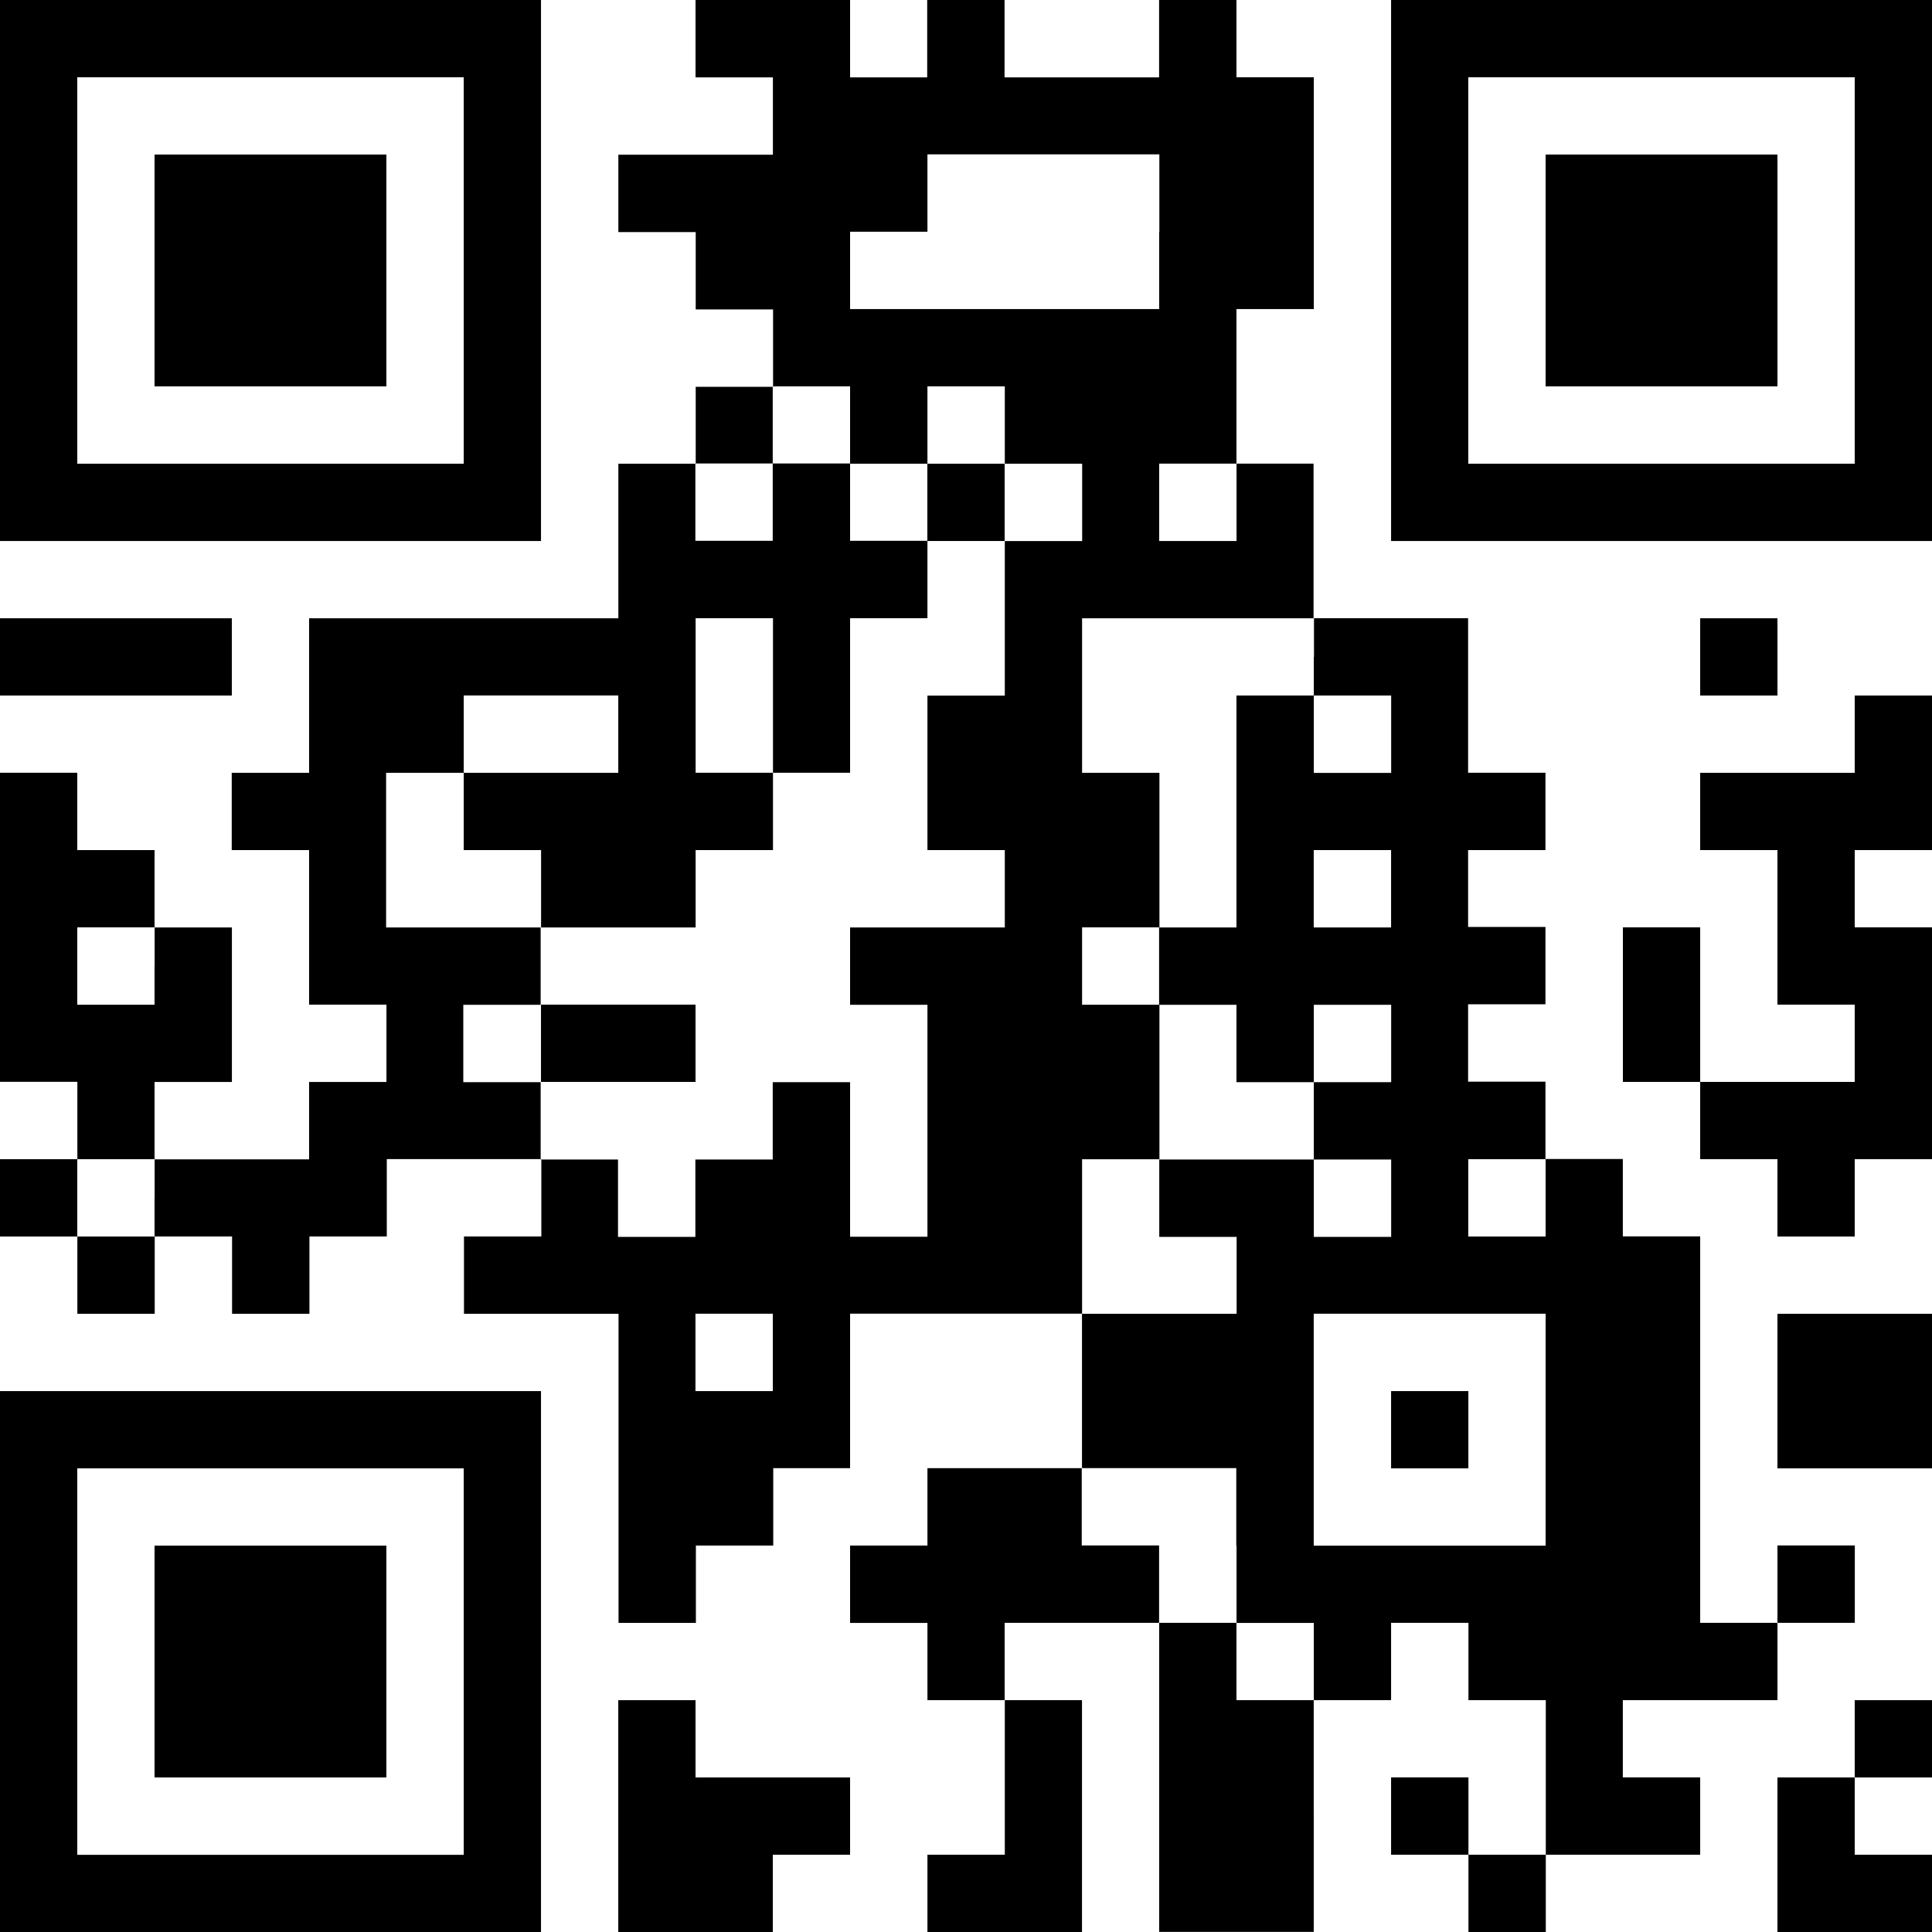
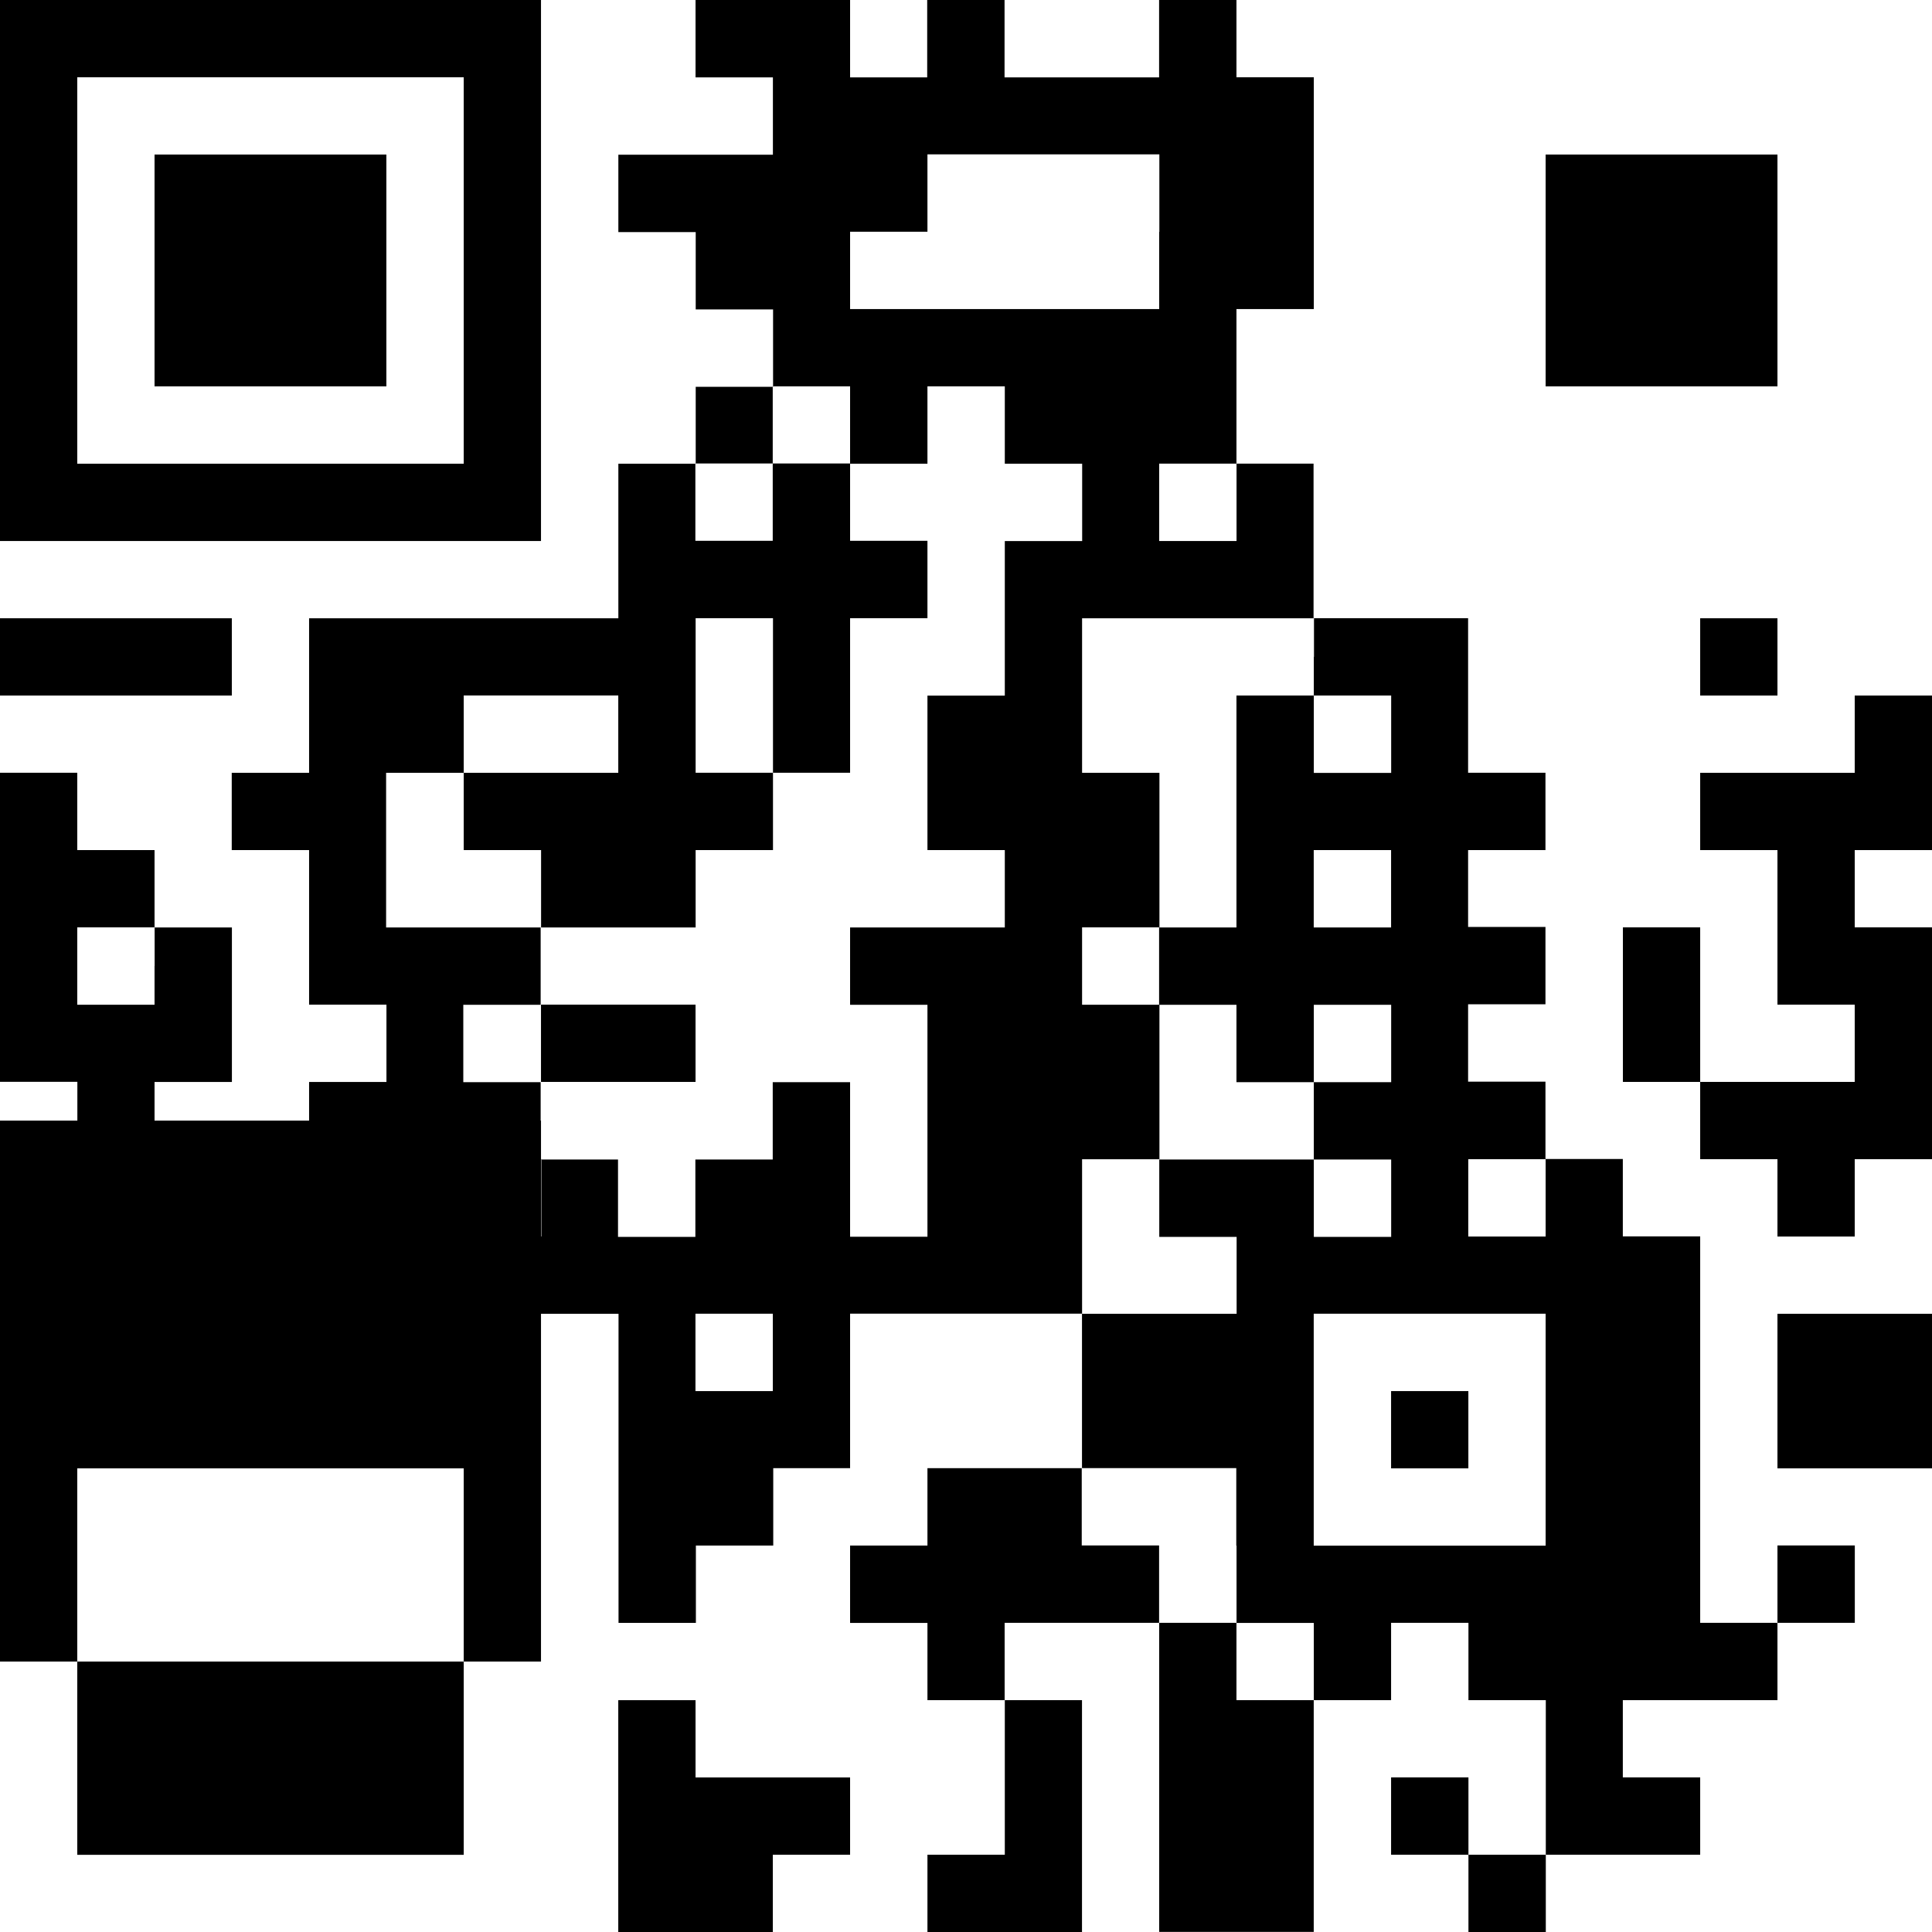
<svg xmlns="http://www.w3.org/2000/svg" version="1.1" id="レイヤー_1" x="0px" y="0px" viewBox="0 0 227.27 227.27" style="enable-background:new 0 0 227.27 227.27;" xml:space="preserve">
  <g>
    <path d="M0,31.82v31.82h31.82h31.82V31.82V0H31.82H0V31.82L0,31.82z M54.55,31.82v22.73H31.82H9.09V31.82V9.09h22.73h22.73V31.82   L54.55,31.82z" />
    <path d="M81.82,4.55v4.55h4.55h4.55v4.55v4.55h-9.09h-9.09v4.55v4.55h4.55h4.55v4.55v4.55h4.55h4.55v4.55v4.55h-4.55h-4.55V50v4.55   h-4.55h-4.55v9.09v9.09H54.55H36.36v9.09v9.09h-4.55h-4.55v4.55V100h4.55h4.55v9.09v9.09h4.55h4.55v4.55v4.55h-4.55h-4.55v4.55   v4.55h-9.09h-9.09v-4.55v-4.55h4.55h4.55v-9.09v-9.09h-4.55h-4.55v-4.55V100h-4.55H9.09v-4.55v-4.55H4.55H0v18.18v18.18h4.55h4.55   v4.55v4.55H4.55H0v4.55v4.55h4.55h4.55V150v4.55h4.55h4.55V150v-4.55h4.55h4.55V150v4.55h4.55h4.55V150v-4.55h4.55h4.55v-4.55   v-4.55h9.09h9.09v4.55v4.55h-4.55h-4.55V150v4.55h9.09h9.09v18.18v18.18h4.55h4.55v-4.55v-4.55h4.55h4.55v-4.55v-4.55h4.55H100   v-9.09v-9.09h13.64h13.64v9.09v9.09h-9.09h-9.09v4.55v4.55h-4.55H100v4.55v4.55h4.55h4.55v4.55V200h4.55h4.55v9.09v9.09h-4.55   h-4.55v4.55v4.55h9.09h9.09v-13.64V200h-4.55h-4.55v-4.55v-4.55h9.09h9.09v18.18v18.18h9.09h9.09v-13.64V200h4.55h4.55v-4.55v-4.55   h4.55h4.55v4.55V200h4.55h4.55v9.09v9.09h-4.55h-4.55v-4.55v-4.55h-4.55h-4.55v4.55v4.55h4.55h4.55v4.55v4.55h4.55h4.55v-4.55   v-4.55h9.09H200v-4.55v-4.55h-4.55h-4.55v-4.55V200H200h9.09v-4.55v-4.55h4.55h4.55v-4.55v-4.55h-4.55h-4.55v4.55v4.55h-4.55H200   v-22.73v-22.73h-4.55h-4.55v-4.55v-4.55h-4.55h-4.55v-4.55v-4.55h-4.55h-4.55v-4.55v-4.55h4.55h4.55v-4.55v-4.55h-4.55h-4.55v-4.55   V100h4.55h4.55v-4.55v-4.55h-4.55h-4.55v-9.09v-9.09h-9.09h-9.09v-9.09v-9.09H150h-4.55v-9.09v-9.09H150h4.55V22.73V9.09H150h-4.55   V4.55V0h-4.55h-4.55v4.55v4.55h-9.09h-9.09V4.55V0h-4.55h-4.55v4.55v4.55h-4.55H100V4.55V0h-9.09h-9.09V4.55L81.82,4.55z    M136.36,27.27v9.09h-18.18H100v-4.55v-4.55h4.55h4.55v-4.55v-4.55h13.64h13.64V27.27L136.36,27.27z M100,50v4.55h4.55h4.55V50   v-4.55h4.55h4.55V50v4.55h4.55h4.55v4.55v4.55h-4.55h-4.55v9.09v9.09h-4.55h-4.55v9.09V100h4.55h4.55v4.55v4.55h-9.09H100v4.55   v4.55h4.55h4.55v13.64v13.64h-4.55H100v-9.09v-9.09h-4.55h-4.55v4.55v4.55h-4.55h-4.55v4.55v4.55h-4.55h-4.55v-4.55v-4.55h-4.55   h-4.55v-4.55v-4.55h-4.55h-4.55v-4.55v-4.55h4.55h4.55v-4.55v-4.55h-9.09h-9.09V100v-9.09H50h4.55v-4.55v-4.55h9.09h9.09v4.55v4.55   h-9.09h-9.09v4.55V100h4.55h4.55v4.55v4.55h9.09h9.09v-4.55V100h4.55h4.55v-4.55v-4.55h-4.55h-4.55v-9.09v-9.09h4.55h4.55v9.09   v9.09h4.55H100v-9.09v-9.09h4.55h4.55v-4.55v-4.55h-4.55H100v-4.55v-4.55h-4.55h-4.55v4.55v4.55h-4.55h-4.55v-4.55v-4.55h4.55h4.55   V50v-4.55h4.55H100V50L100,50z M145.46,59.09v4.55h-4.55h-4.55v-4.55v-4.55h4.55h4.55V59.09L145.46,59.09z M154.55,77.27v4.55h4.55   h4.55v4.55v4.55h-4.55h-4.55v-4.55v-4.55H150h-4.55v13.64v13.64h-4.55h-4.55v4.55v4.55h4.55h4.55v4.55v4.55H150h4.55v-4.55v-4.55   h4.55h4.55v4.55v4.55h-4.55h-4.55v4.55v4.55h4.55h4.55v4.55v4.55h-4.55h-4.55v-4.55v-4.55h-9.09h-9.09v4.55v4.55h4.55h4.55V150   v4.55h-9.09h-9.09v-9.09v-9.09h4.55h4.55v-9.09v-9.09h-4.55h-4.55v-4.55v-4.55h4.55h4.55V100v-9.09h-4.55h-4.55v-9.09v-9.09h13.64   h13.64V77.27L154.55,77.27z M163.64,104.55v4.55h-4.55h-4.55v-4.55V100h4.55h4.55V104.55L163.64,104.55z M18.18,113.64v4.55h-4.55   H9.09v-4.55v-4.55h4.55h4.55V113.64L18.18,113.64z M18.18,140.91v4.55h-4.55H9.09v-4.55v-4.55h4.55h4.55V140.91L18.18,140.91z    M181.82,140.91v4.55h-4.55h-4.55v-4.55v-4.55h4.55h4.55V140.91L181.82,140.91z M90.91,159.09v4.55h-4.55h-4.55v-4.55v-4.55h4.55   h4.55V159.09L90.91,159.09z M181.82,168.18v13.64h-13.64h-13.64v-13.64v-13.64h13.64h13.64V168.18L181.82,168.18z M145.46,181.82   v9.09H150h4.55v4.55V200H150h-4.55v-4.55v-4.55h-4.55h-4.55v-4.55v-4.55h-4.55h-4.55v-4.55v-4.55h9.09h9.09V181.82L145.46,181.82z" />
-     <path d="M163.64,31.82v31.82h31.82h31.82V31.82V0h-31.82h-31.82V31.82L163.64,31.82z M218.18,31.82v22.73h-22.73h-22.73V31.82V9.09   h22.73h22.73V31.82L218.18,31.82z" />
    <polygon points="0,77.27 0,81.82 13.64,81.82 27.27,81.82 27.27,77.27 27.27,72.73 13.64,72.73 0,72.73 0,77.27  " />
    <polygon points="200,77.27 200,81.82 204.55,81.82 209.09,81.82 209.09,77.27 209.09,72.73 204.55,72.73 200,72.73 200,77.27  " />
    <polygon points="218.18,86.36 218.18,90.91 209.09,90.91 200,90.91 200,95.46 200,100 204.55,100 209.09,100 209.09,109.09    209.09,118.18 213.64,118.18 218.18,118.18 218.18,122.73 218.18,127.27 209.09,127.27 200,127.27 200,118.18 200,109.09    195.46,109.09 190.91,109.09 190.91,118.18 190.91,127.27 195.46,127.27 200,127.27 200,131.82 200,136.36 204.55,136.36    209.09,136.36 209.09,140.91 209.09,145.46 213.64,145.46 218.18,145.46 218.18,140.91 218.18,136.36 222.73,136.36 227.27,136.36    227.27,122.73 227.27,109.09 222.73,109.09 218.18,109.09 218.18,104.55 218.18,100 222.73,100 227.27,100 227.27,90.91    227.27,81.82 222.73,81.82 218.18,81.82 218.18,86.36  " />
    <polygon points="209.09,163.64 209.09,172.73 218.18,172.73 227.27,172.73 227.27,163.64 227.27,154.55 218.18,154.55    209.09,154.55 209.09,163.64  " />
-     <path d="M0,195.46v31.82h31.82h31.82v-31.82v-31.82H31.82H0V195.46L0,195.46z M54.55,195.46v22.73H31.82H9.09v-22.73v-22.73h22.73   h22.73V195.46L54.55,195.46z" />
+     <path d="M0,195.46h31.82h31.82v-31.82v-31.82H31.82H0V195.46L0,195.46z M54.55,195.46v22.73H31.82H9.09v-22.73v-22.73h22.73   h22.73V195.46L54.55,195.46z" />
    <polygon points="72.73,213.64 72.73,227.27 81.82,227.27 90.91,227.27 90.91,222.73 90.91,218.18 95.46,218.18 100,218.18    100,213.64 100,209.09 90.91,209.09 81.82,209.09 81.82,204.55 81.82,200 77.27,200 72.73,200 72.73,213.64  " />
-     <polygon points="218.18,204.55 218.18,209.09 213.64,209.09 209.09,209.09 209.09,218.18 209.09,227.27 218.18,227.27    227.27,227.27 227.27,222.73 227.27,218.18 222.73,218.18 218.18,218.18 218.18,213.64 218.18,209.09 222.73,209.09 227.27,209.09    227.27,204.55 227.27,200 222.73,200 218.18,200 218.18,204.55  " />
    <polygon points="18.18,31.82 18.18,45.45 31.82,45.45 45.45,45.45 45.45,31.82 45.45,18.18 31.82,18.18 18.18,18.18 18.18,31.82     " />
-     <polygon points="109.09,59.09 109.09,63.64 113.64,63.64 118.18,63.64 118.18,59.09 118.18,54.55 113.64,54.55 109.09,54.55    109.09,59.09  " />
    <polygon points="63.64,122.73 63.64,127.27 72.73,127.27 81.82,127.27 81.82,122.73 81.82,118.18 72.73,118.18 63.64,118.18    63.64,122.73  " />
    <polygon points="163.64,168.18 163.64,172.73 168.18,172.73 172.73,172.73 172.73,168.18 172.73,163.64 168.18,163.64    163.64,163.64 163.64,168.18  " />
    <polygon points="181.82,31.82 181.82,45.45 195.46,45.45 209.09,45.45 209.09,31.82 209.09,18.18 195.46,18.18 181.82,18.18    181.82,31.82  " />
-     <polygon points="18.18,195.46 18.18,209.09 31.82,209.09 45.45,209.09 45.45,195.46 45.45,181.82 31.82,181.82 18.18,181.82    18.18,195.46  " />
  </g>
</svg>